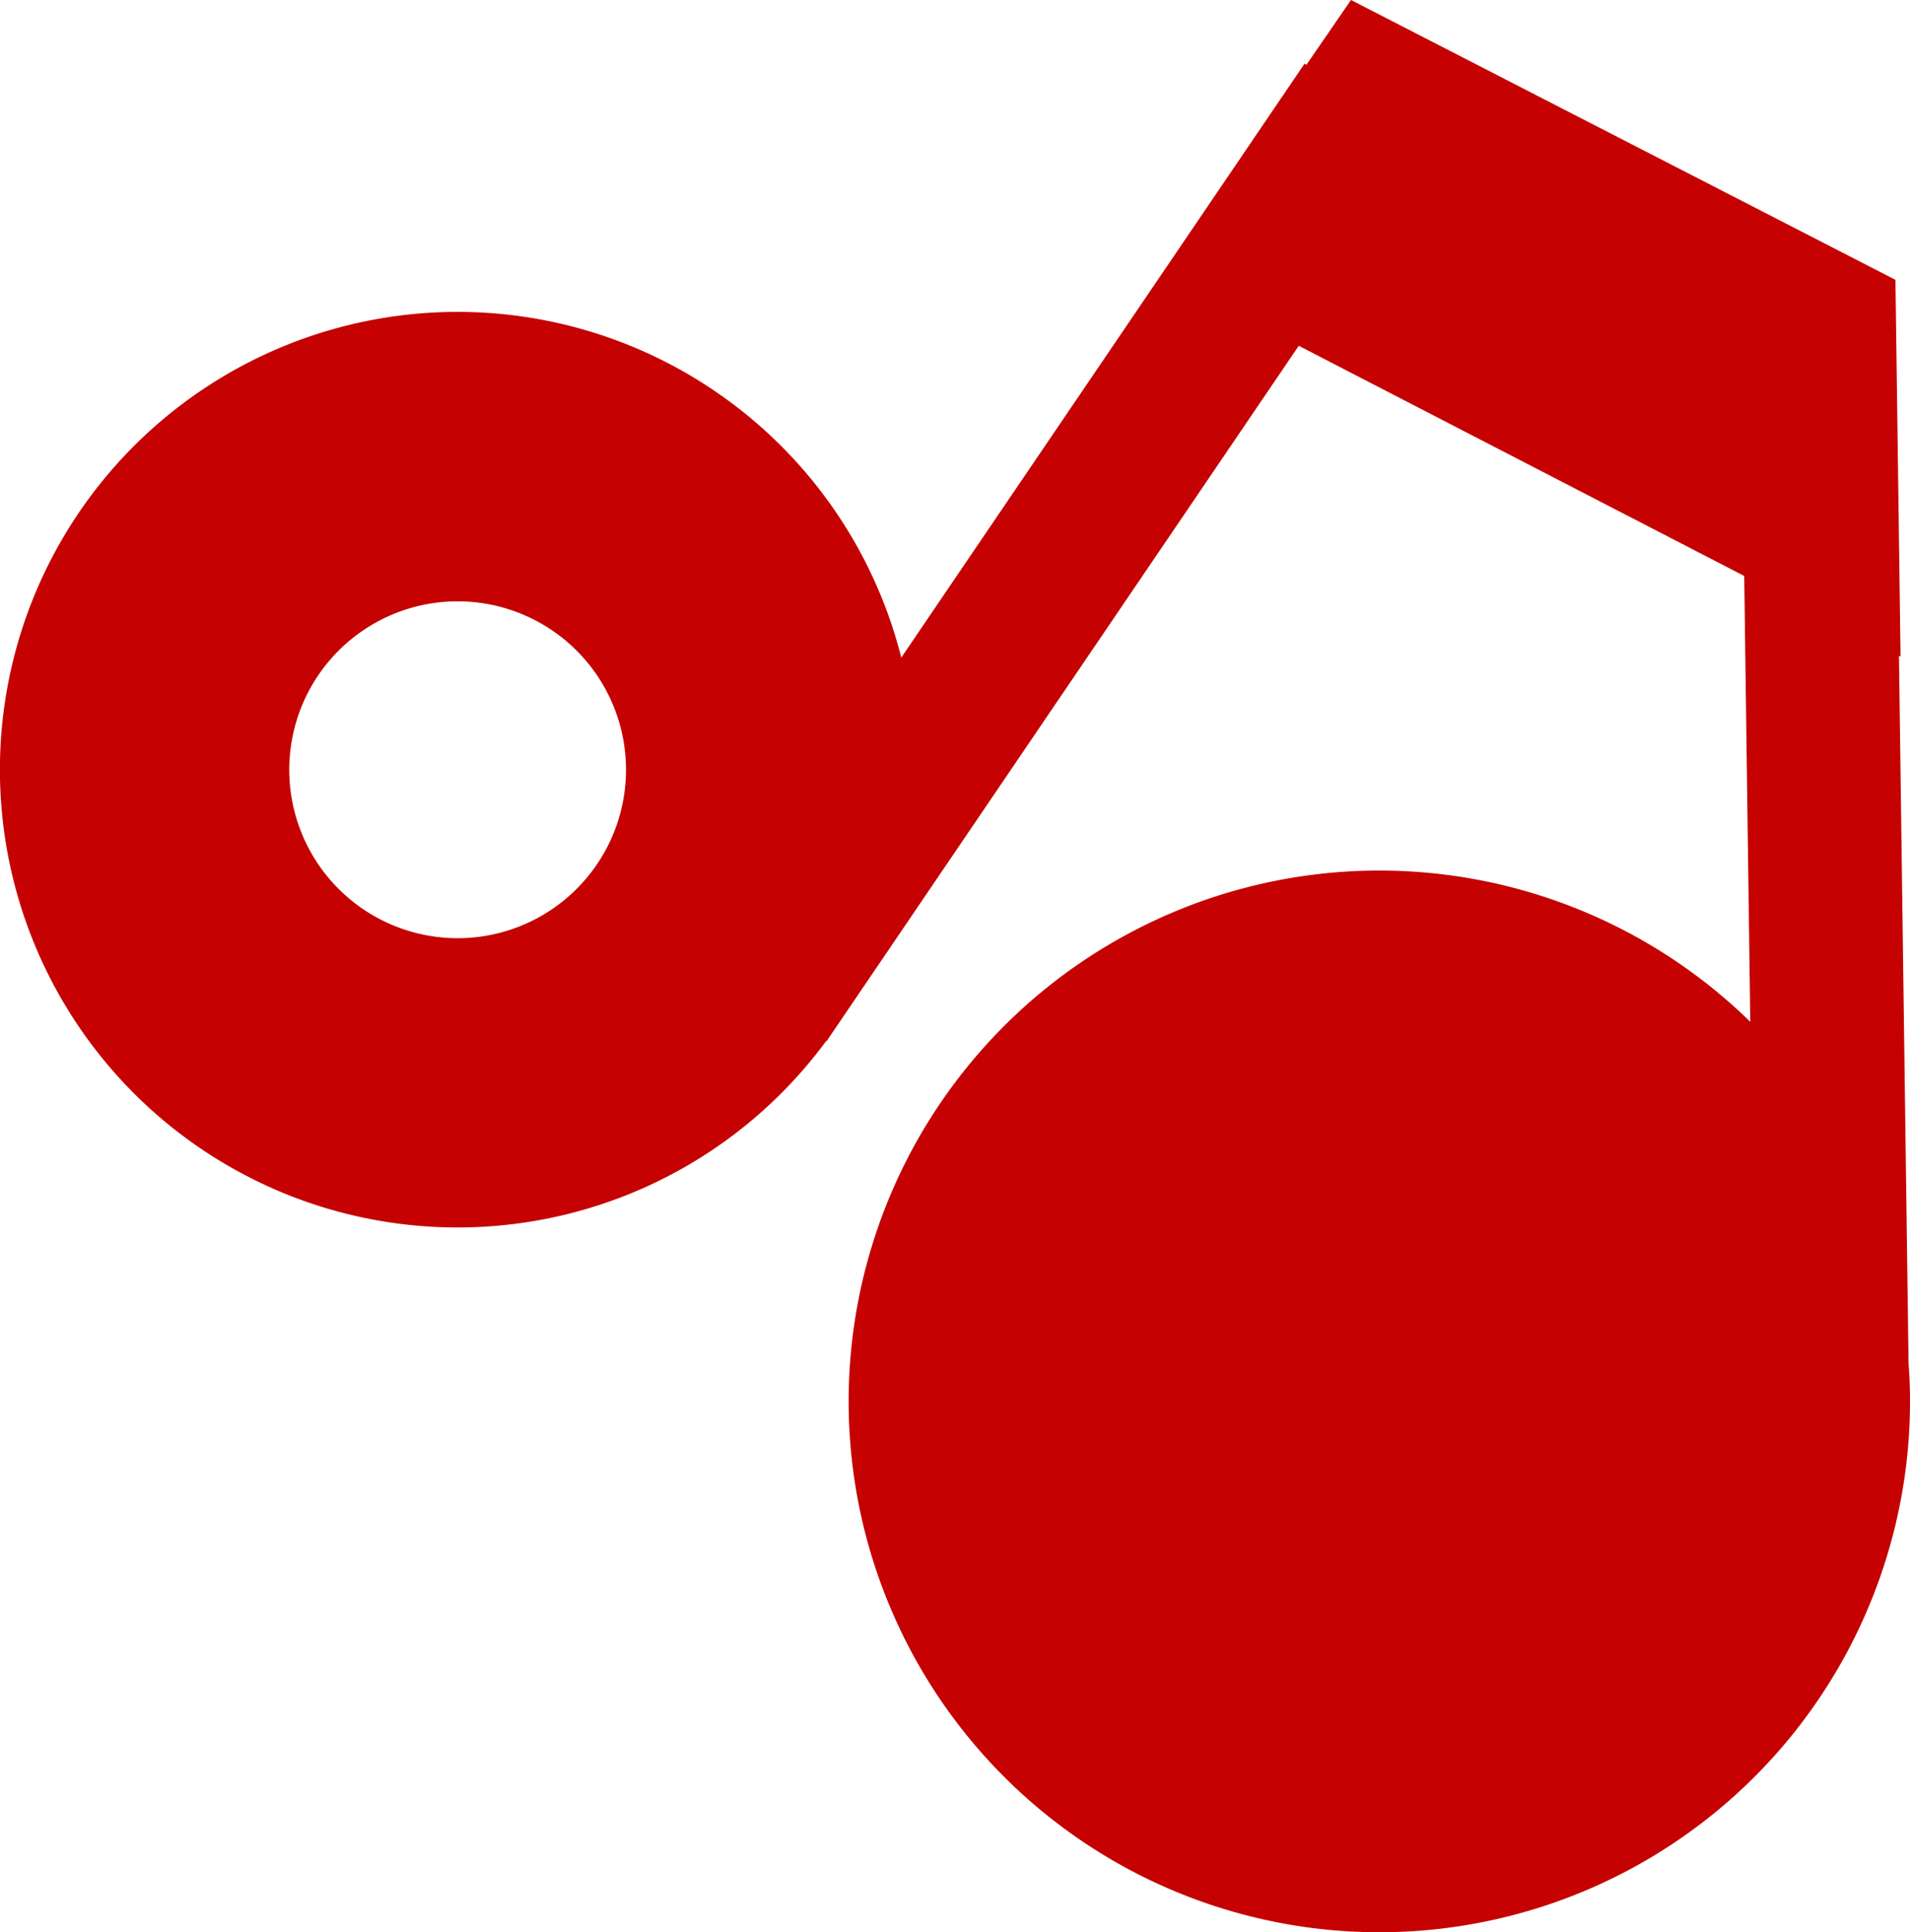
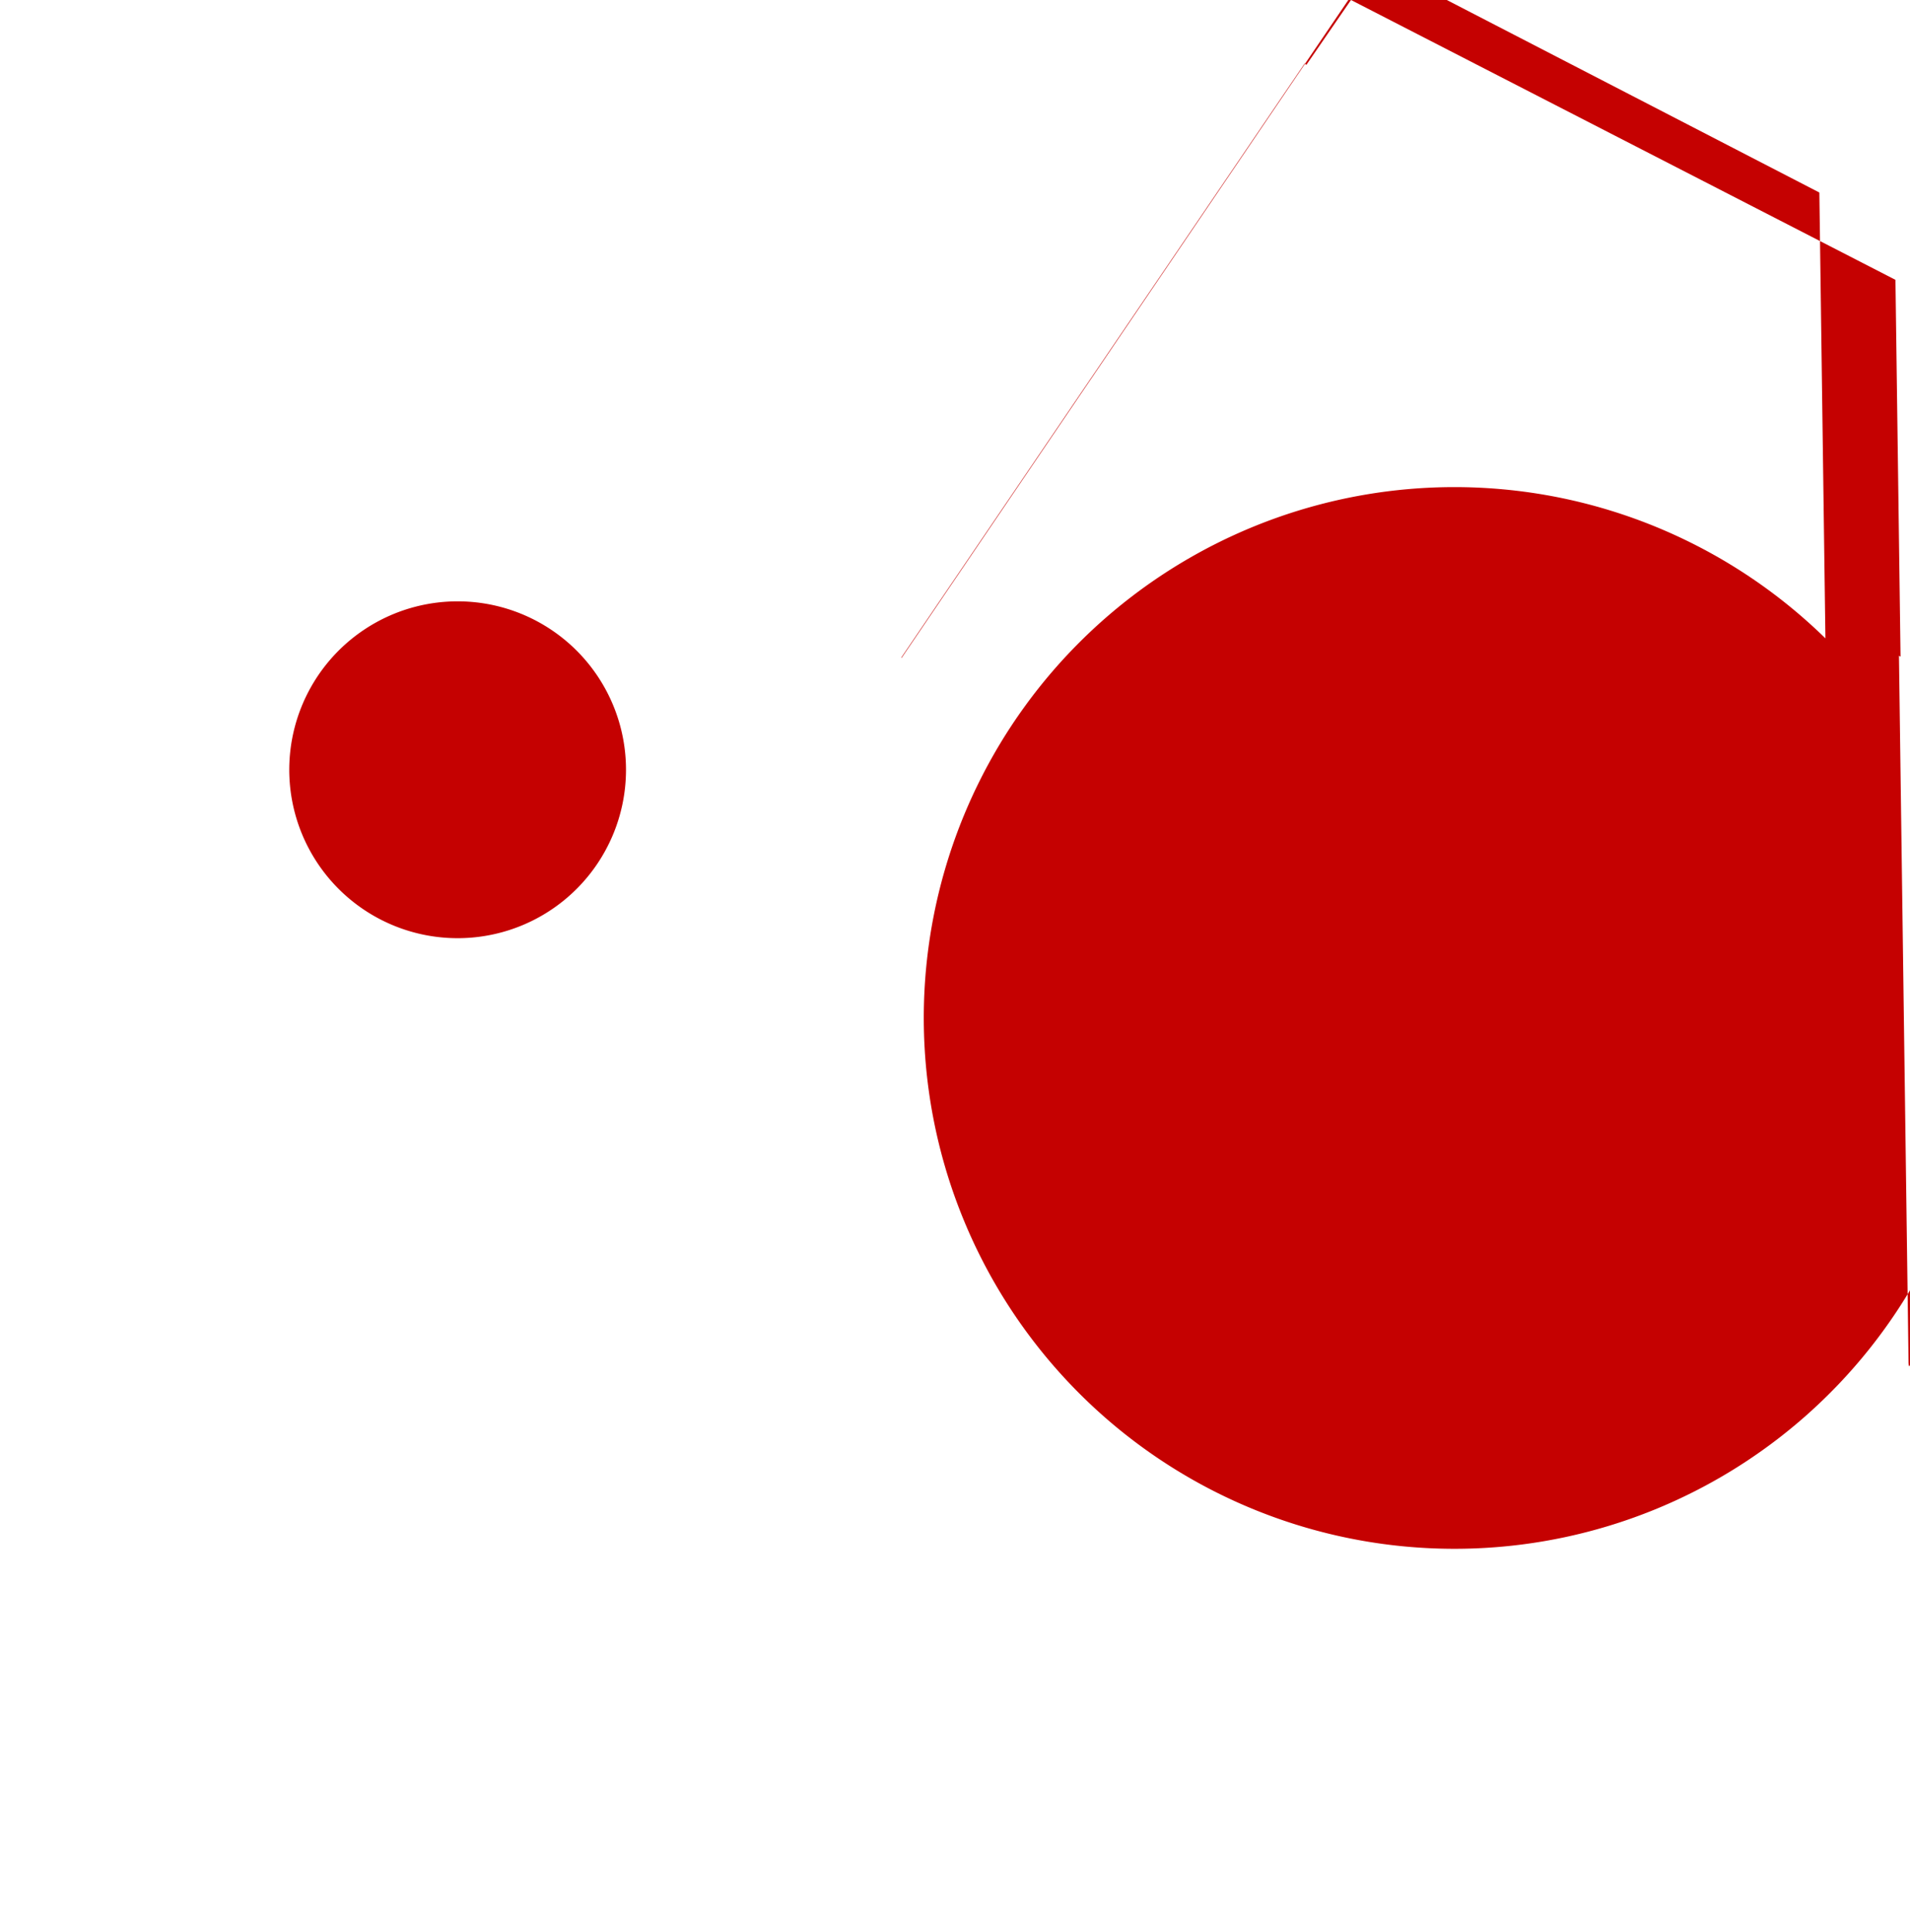
<svg xmlns="http://www.w3.org/2000/svg" id="コンポーネント_6_21" data-name="コンポーネント 6 – 21" width="83.889" height="84.835" viewBox="0 0 83.889 84.835">
-   <path id="パス_5734" data-name="パス 5734" d="M191.008,356.88l-.421-31.039.07.036-.224-16.543L166.52,297.047l-1.96,2.847-.079-.053L146.768,325.92a20.1,20.1,0,1,0-3.3,16.836l.016.011.428-.63v0l20.314-29.908,19.565,10.107.266,19.575a23.308,23.308,0,1,0,7.013,16.35C191.064,357.793,191.041,357.336,191.008,356.88ZM133.4,335a7.395,7.395,0,1,1-1.962-10.272A7.395,7.395,0,0,1,133.4,335Z" transform="translate(-107.183 -297.047)" fill="#c50101" />
+   <path id="パス_5734" data-name="パス 5734" d="M191.008,356.88l-.421-31.039.07.036-.224-16.543L166.52,297.047l-1.96,2.847-.079-.053L146.768,325.92l.016.011.428-.63v0l20.314-29.908,19.565,10.107.266,19.575a23.308,23.308,0,1,0,7.013,16.35C191.064,357.793,191.041,357.336,191.008,356.88ZM133.4,335a7.395,7.395,0,1,1-1.962-10.272A7.395,7.395,0,0,1,133.4,335Z" transform="translate(-107.183 -297.047)" fill="#c50101" />
</svg>